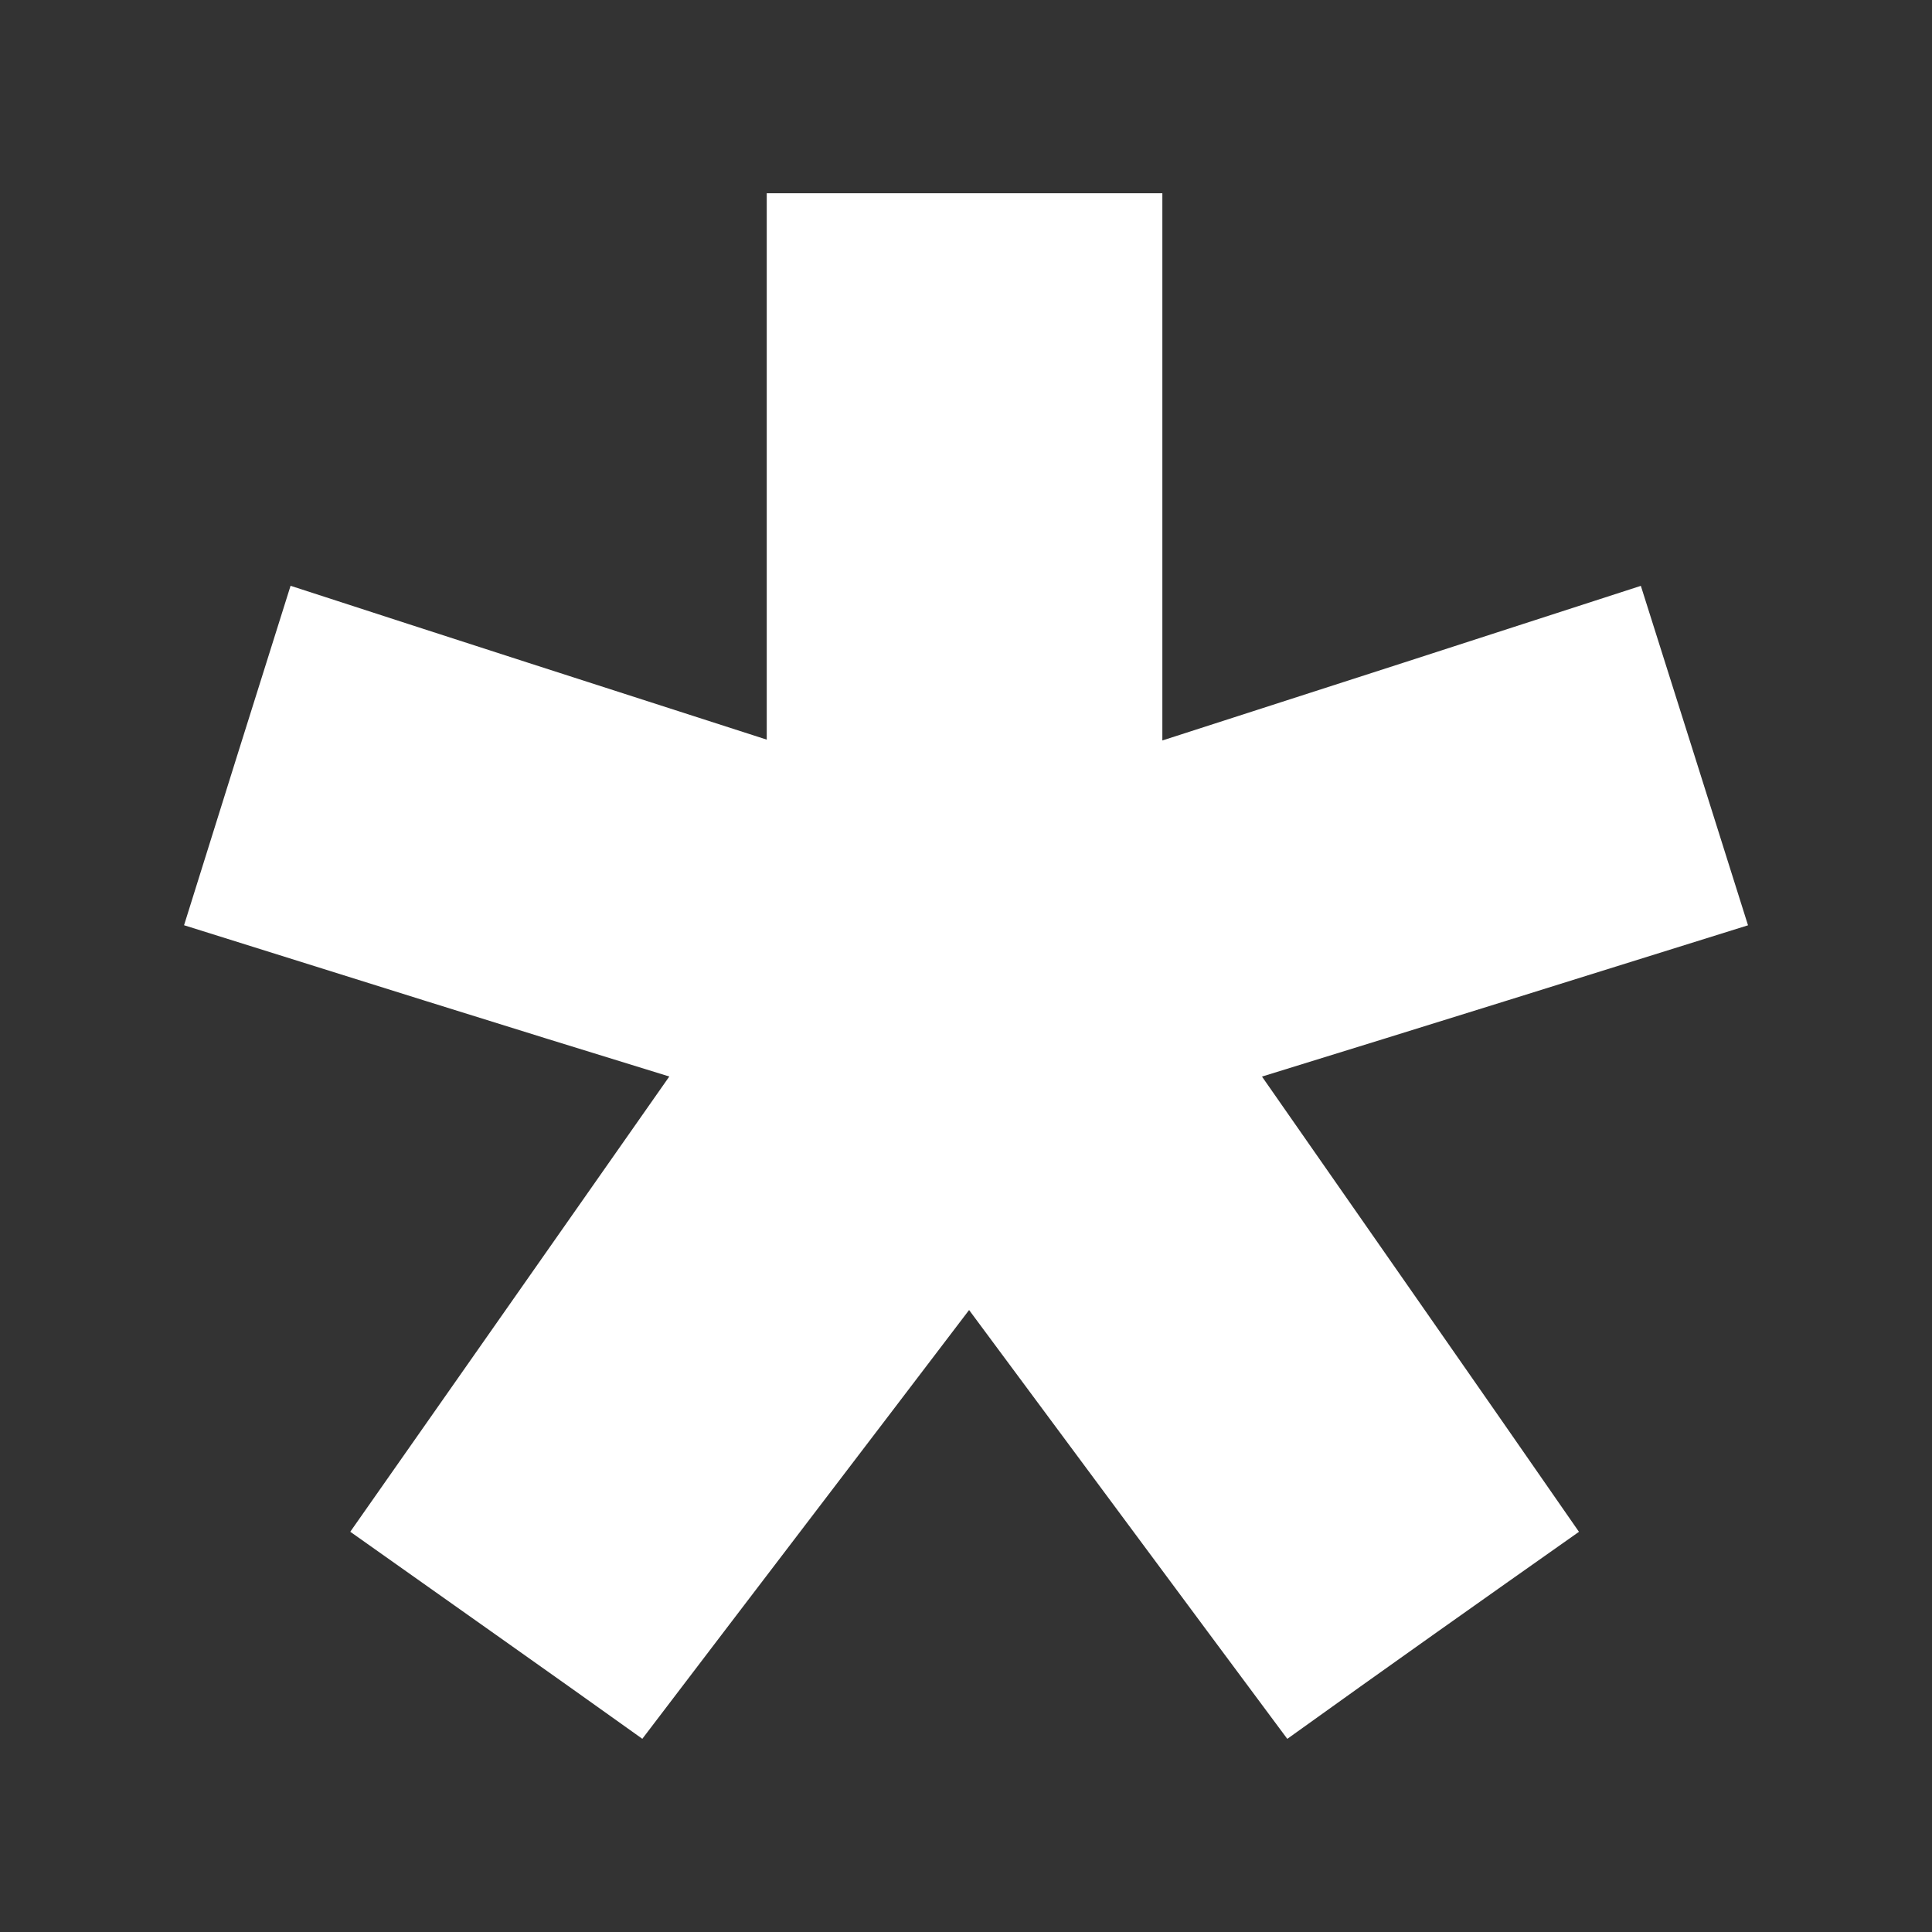
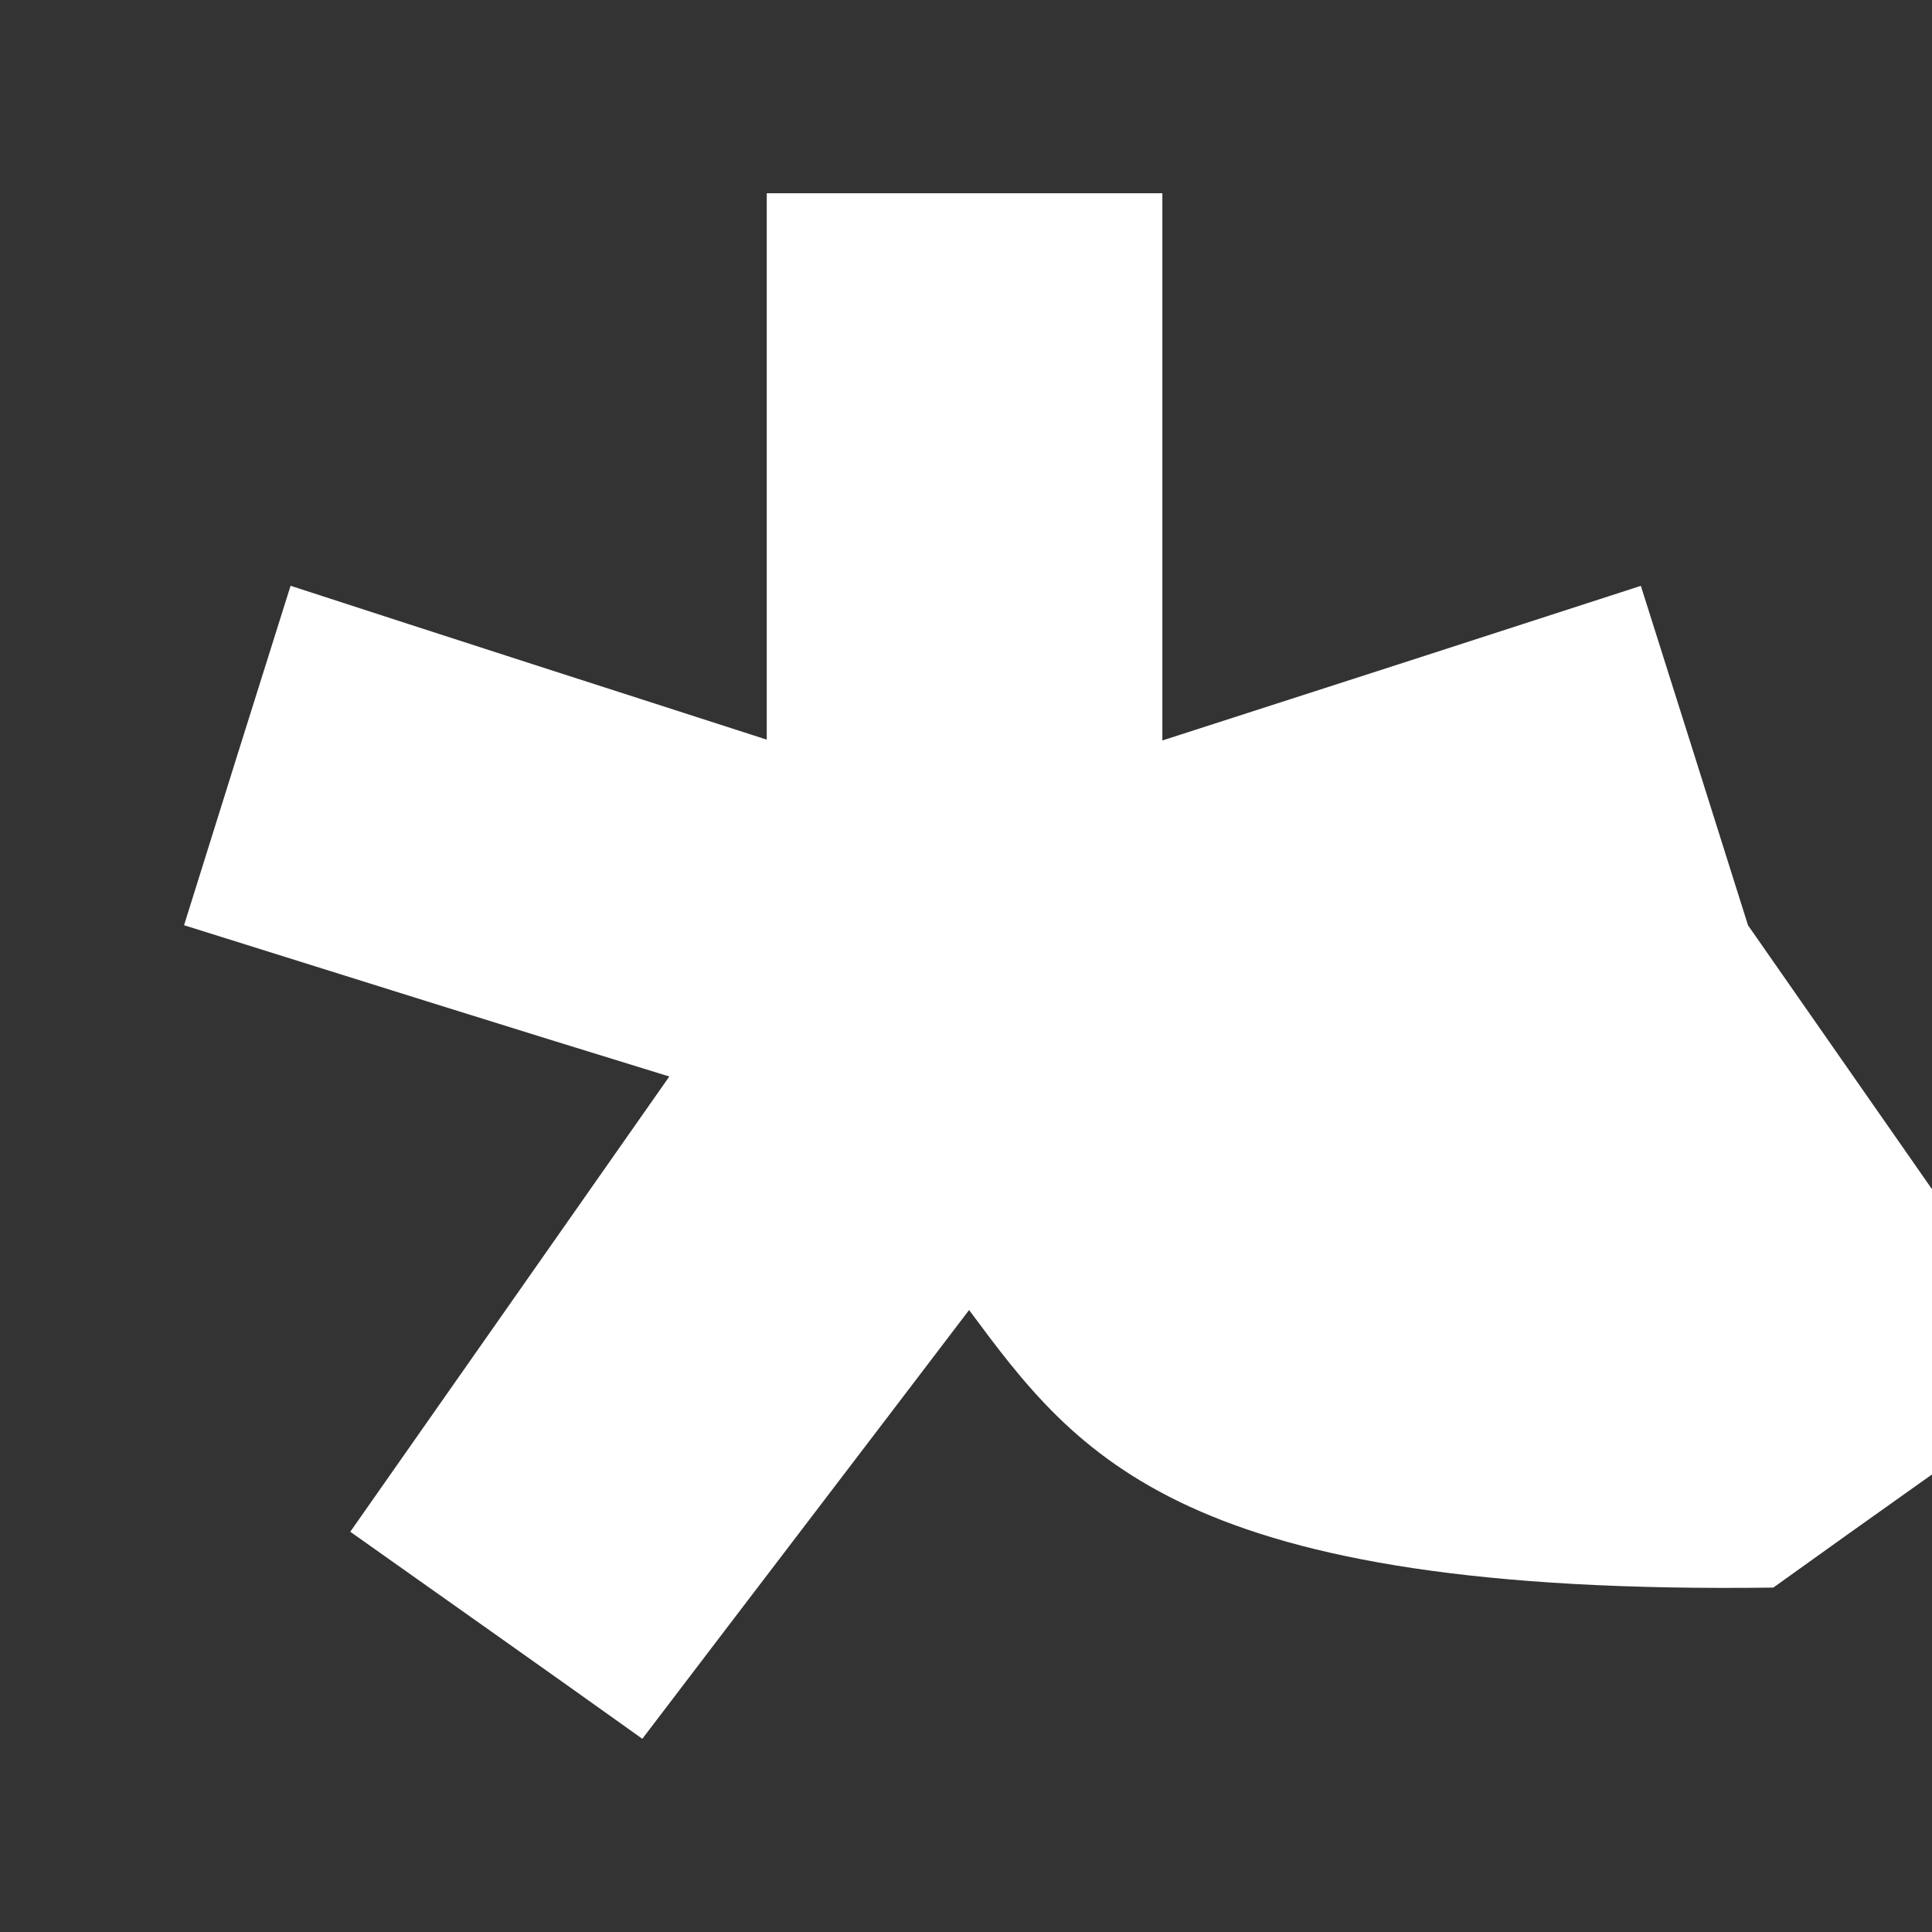
<svg xmlns="http://www.w3.org/2000/svg" version="1.1" id="Layer_1" x="0px" y="0px" width="30px" height="30px" viewBox="0 0 30 30" enable-background="new 0 0 30 30" xml:space="preserve">
  <rect x="0" y="0" width="30" height="30" fill="#333333" stroke="none" />
  <g>
-     <path fill="#FFFFFF" d="M15.048,20.342C13.335,22.595,11.686,24.75,9.974,27c-1.502-1.074-2.976-2.11-4.535-3.215   c1.651-2.359,3.271-4.663,4.954-7.069c-2.553-0.784-4.992-1.552-7.535-2.349c0.553-1.771,1.093-3.49,1.654-5.271   c2.474,0.805,4.877,1.579,7.394,2.389c0-2.881,0-5.648,0-8.484c2.064,0,4.051,0,6.143,0c0,2.8,0,5.59,0,8.497   c2.549-0.82,4.947-1.596,7.43-2.401c0.559,1.767,1.1,3.479,1.664,5.271c-2.514,0.786-4.951,1.548-7.547,2.349   c1.658,2.381,3.254,4.661,4.922,7.069c-1.506,1.061-3,2.117-4.529,3.215C18.332,24.774,16.736,22.616,15.048,20.342z" />
+     <path fill="#FFFFFF" d="M15.048,20.342C13.335,22.595,11.686,24.75,9.974,27c-1.502-1.074-2.976-2.11-4.535-3.215   c1.651-2.359,3.271-4.663,4.954-7.069c-2.553-0.784-4.992-1.552-7.535-2.349c0.553-1.771,1.093-3.49,1.654-5.271   c2.474,0.805,4.877,1.579,7.394,2.389c0-2.881,0-5.648,0-8.484c2.064,0,4.051,0,6.143,0c0,2.8,0,5.59,0,8.497   c2.549-0.82,4.947-1.596,7.43-2.401c0.559,1.767,1.1,3.479,1.664,5.271c1.658,2.381,3.254,4.661,4.922,7.069c-1.506,1.061-3,2.117-4.529,3.215C18.332,24.774,16.736,22.616,15.048,20.342z" />
  </g>
</svg>